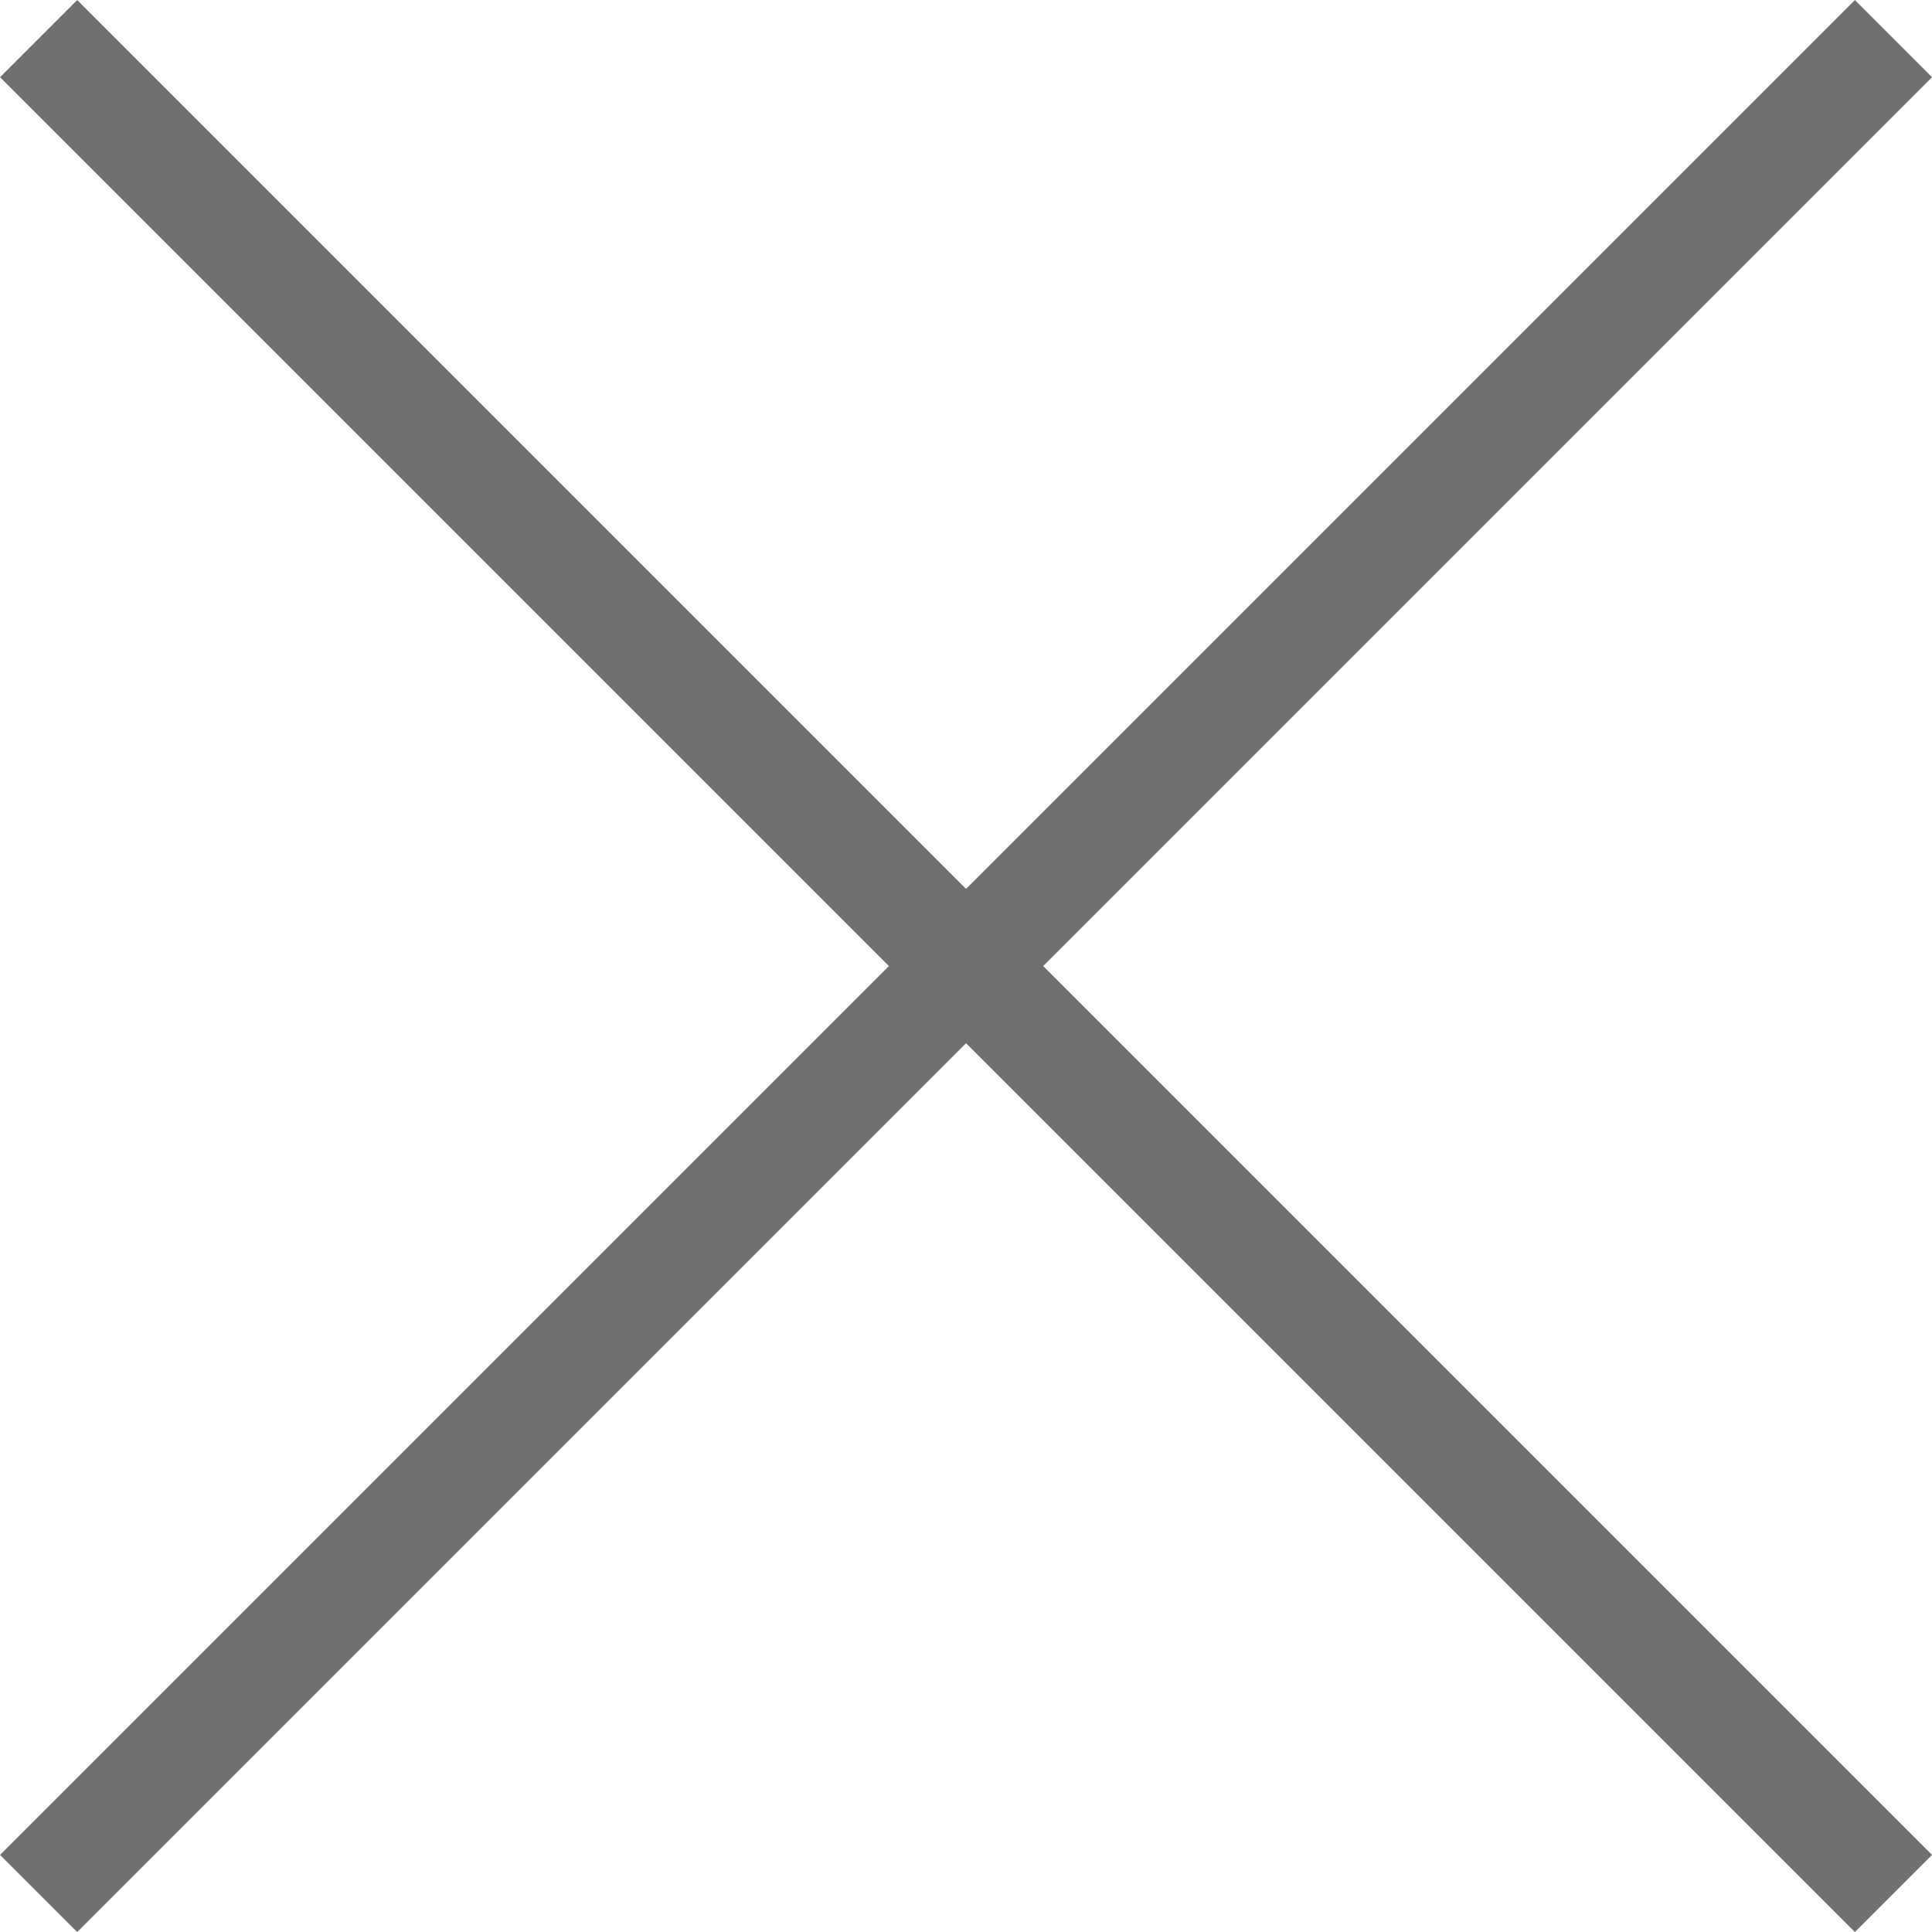
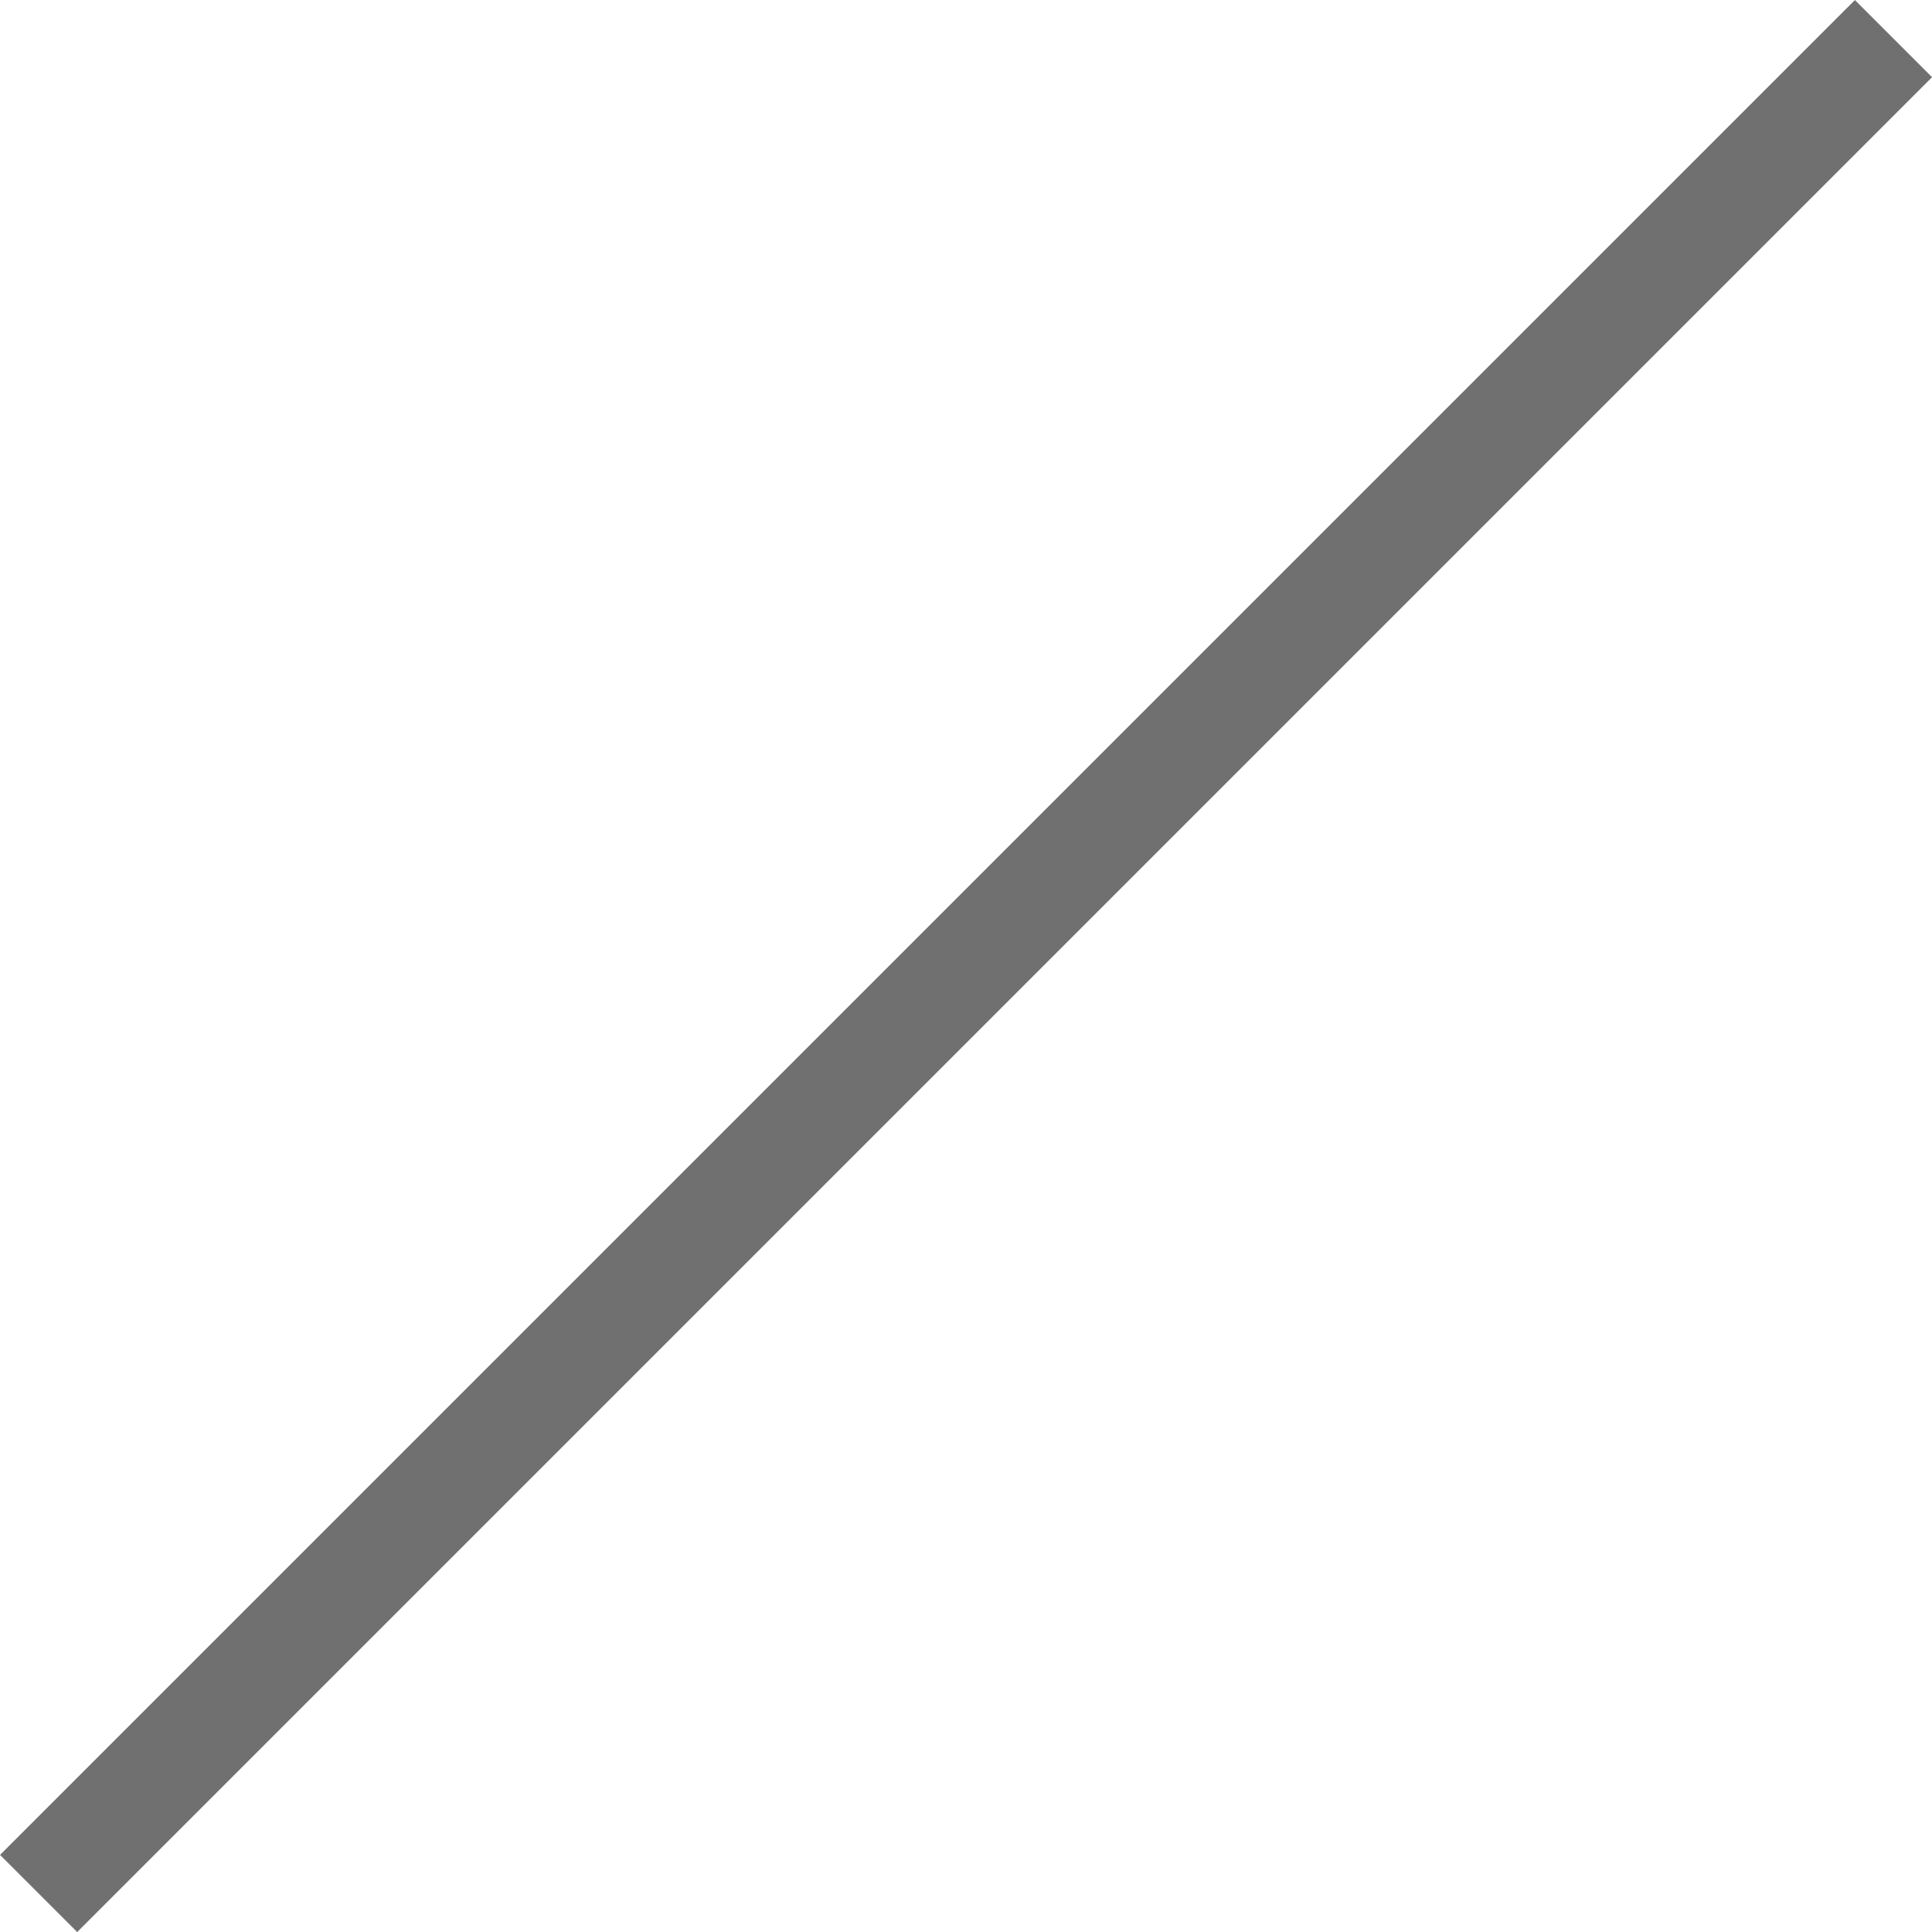
<svg xmlns="http://www.w3.org/2000/svg" width="17.707" height="17.707" viewBox="0 0 17.707 17.707">
  <g id="グループ_2065" data-name="グループ 2065" transform="translate(-1272.146 -69.146)">
-     <line id="線_222" data-name="線 222" x2="17" y2="17" transform="translate(1272.5 69.5)" fill="none" stroke="#707070" stroke-width="1" />
    <line id="線_223" data-name="線 223" x1="17" y2="17" transform="translate(1272.5 69.5)" fill="none" stroke="#707070" stroke-width="1" />
  </g>
</svg>